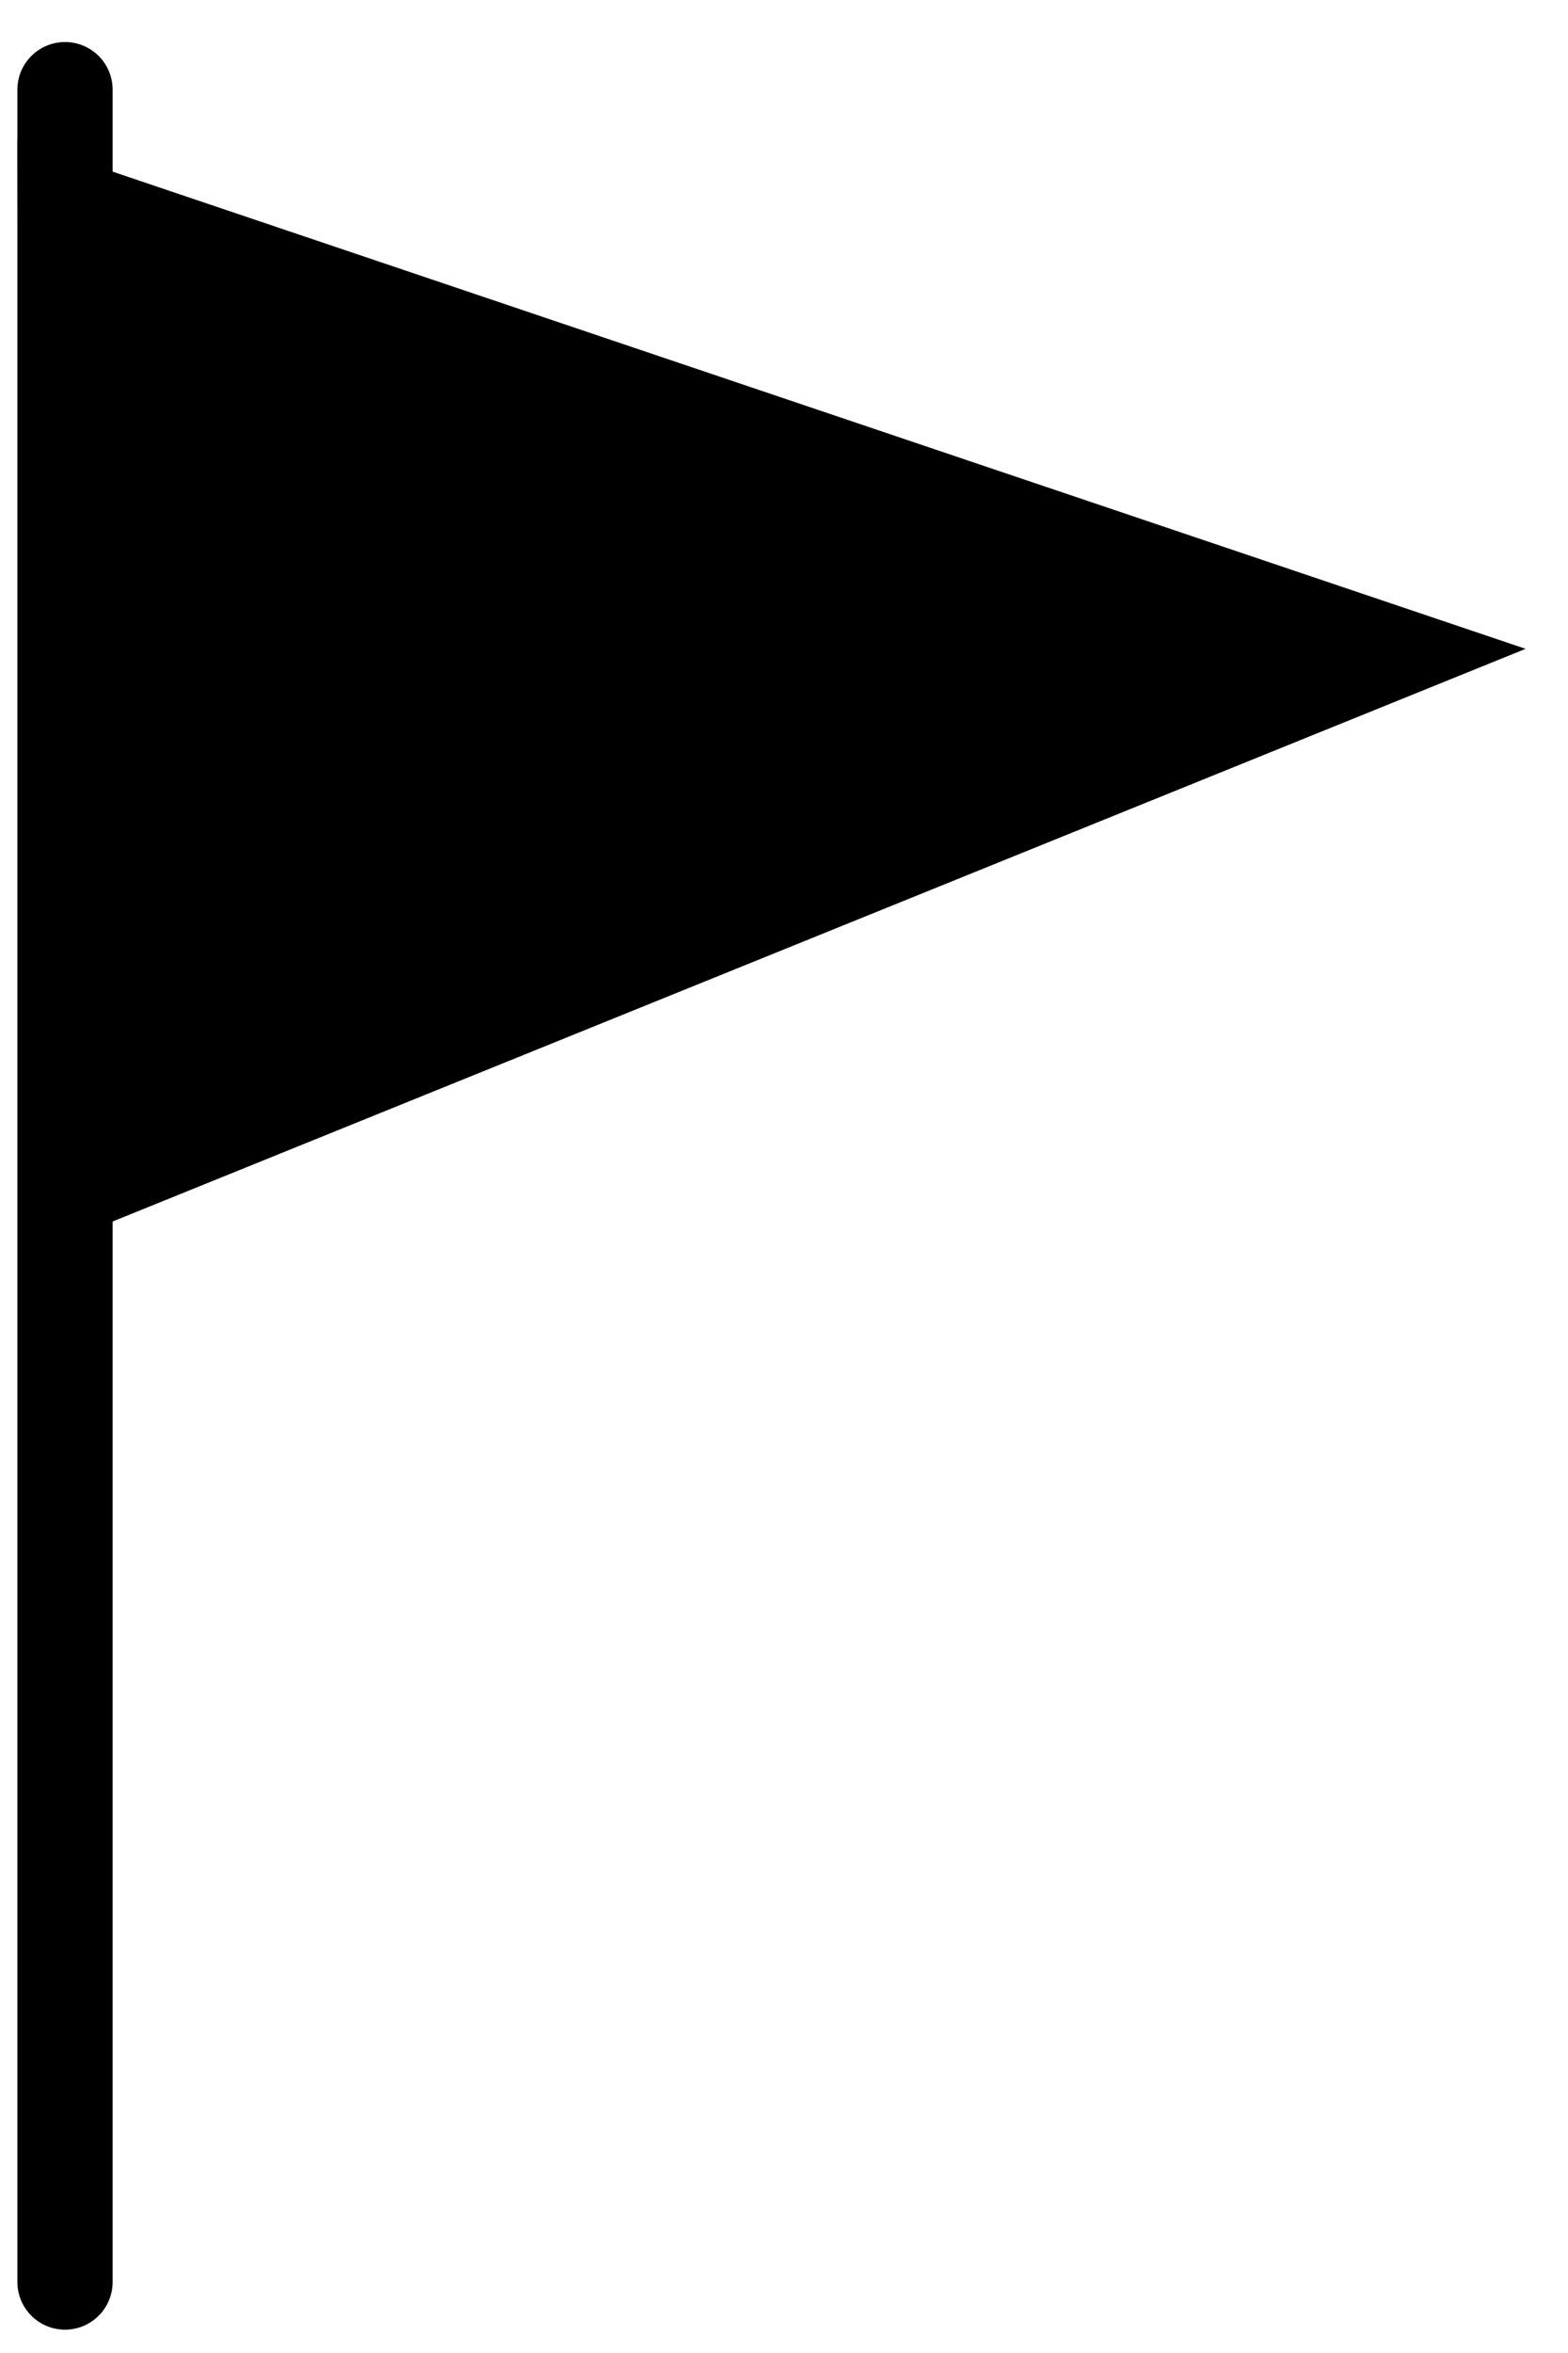
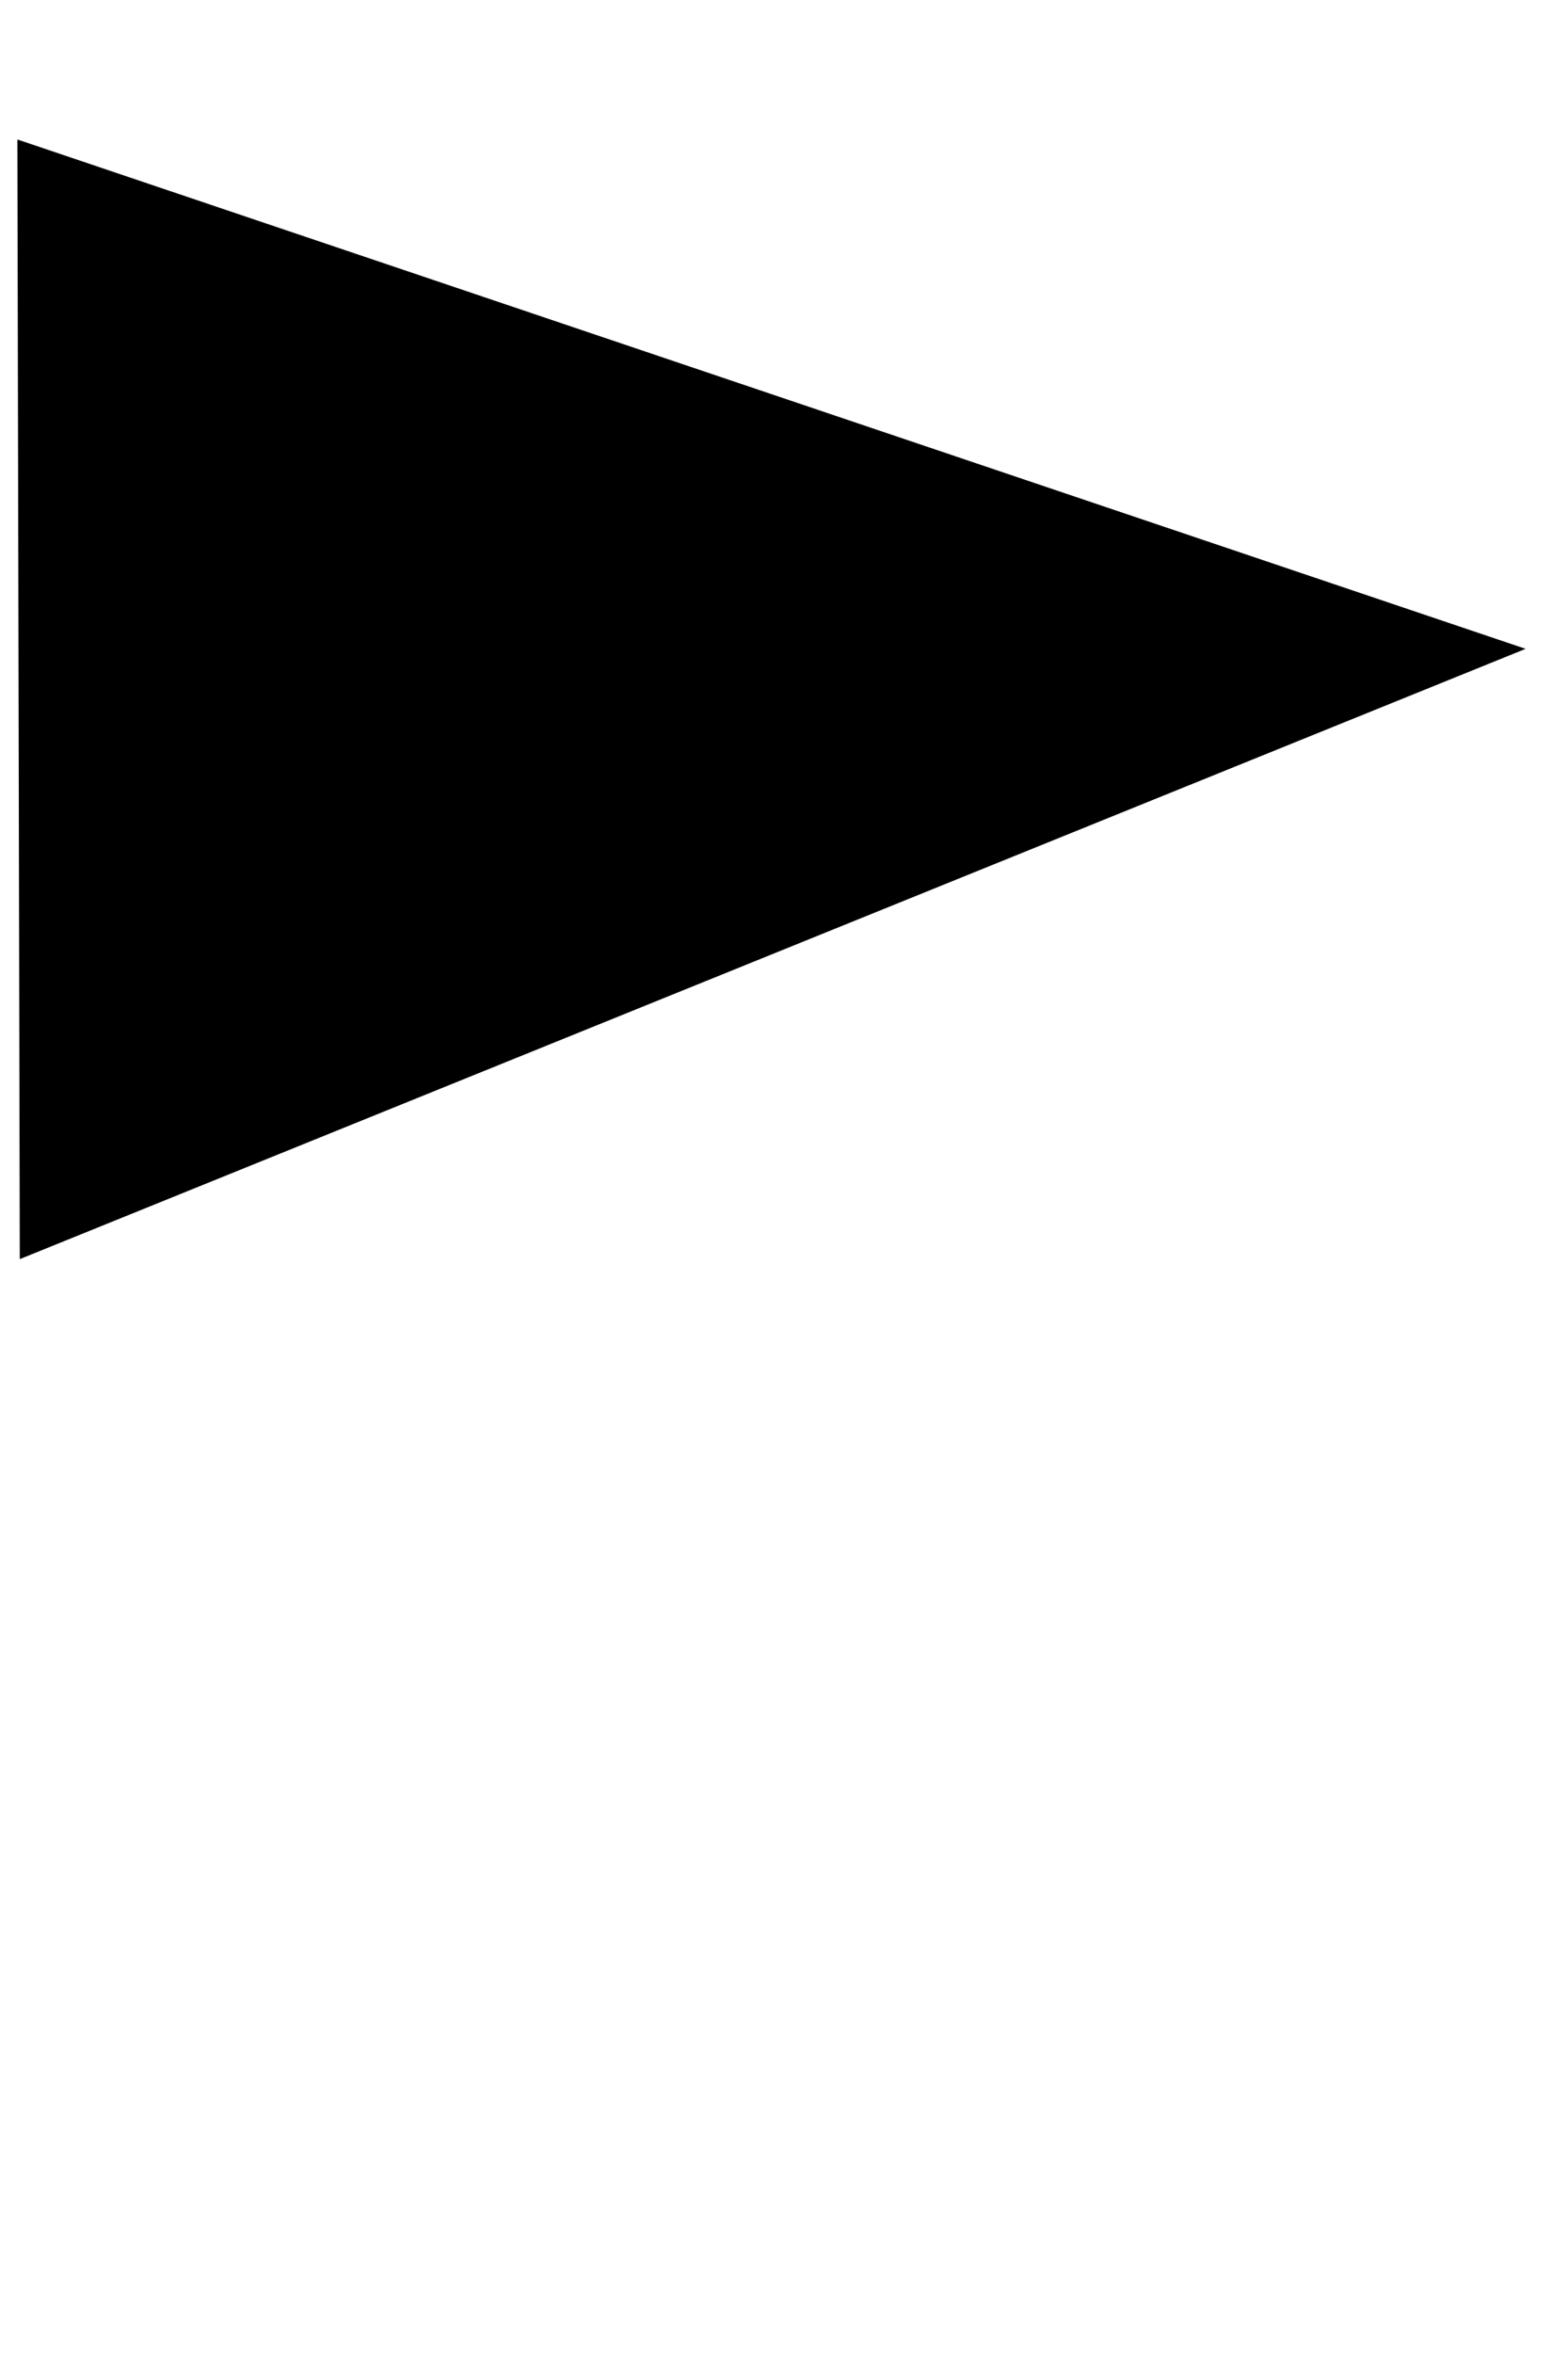
<svg xmlns="http://www.w3.org/2000/svg" width="24" height="36" viewBox="0 0 24 36" fill="none">
-   <line x1="0.995" y1="1.372" x2="0.995" y2="34.914" stroke="black" stroke-width="1.458" stroke-linecap="round" stroke-linejoin="round" />
-   <path d="M23.351 9.927L0.303 19.264L0.266 2.134L23.351 9.927Z" fill="black" />
+   <path d="M23.351 9.927L0.303 19.264L0.266 2.134Z" fill="black" />
</svg>